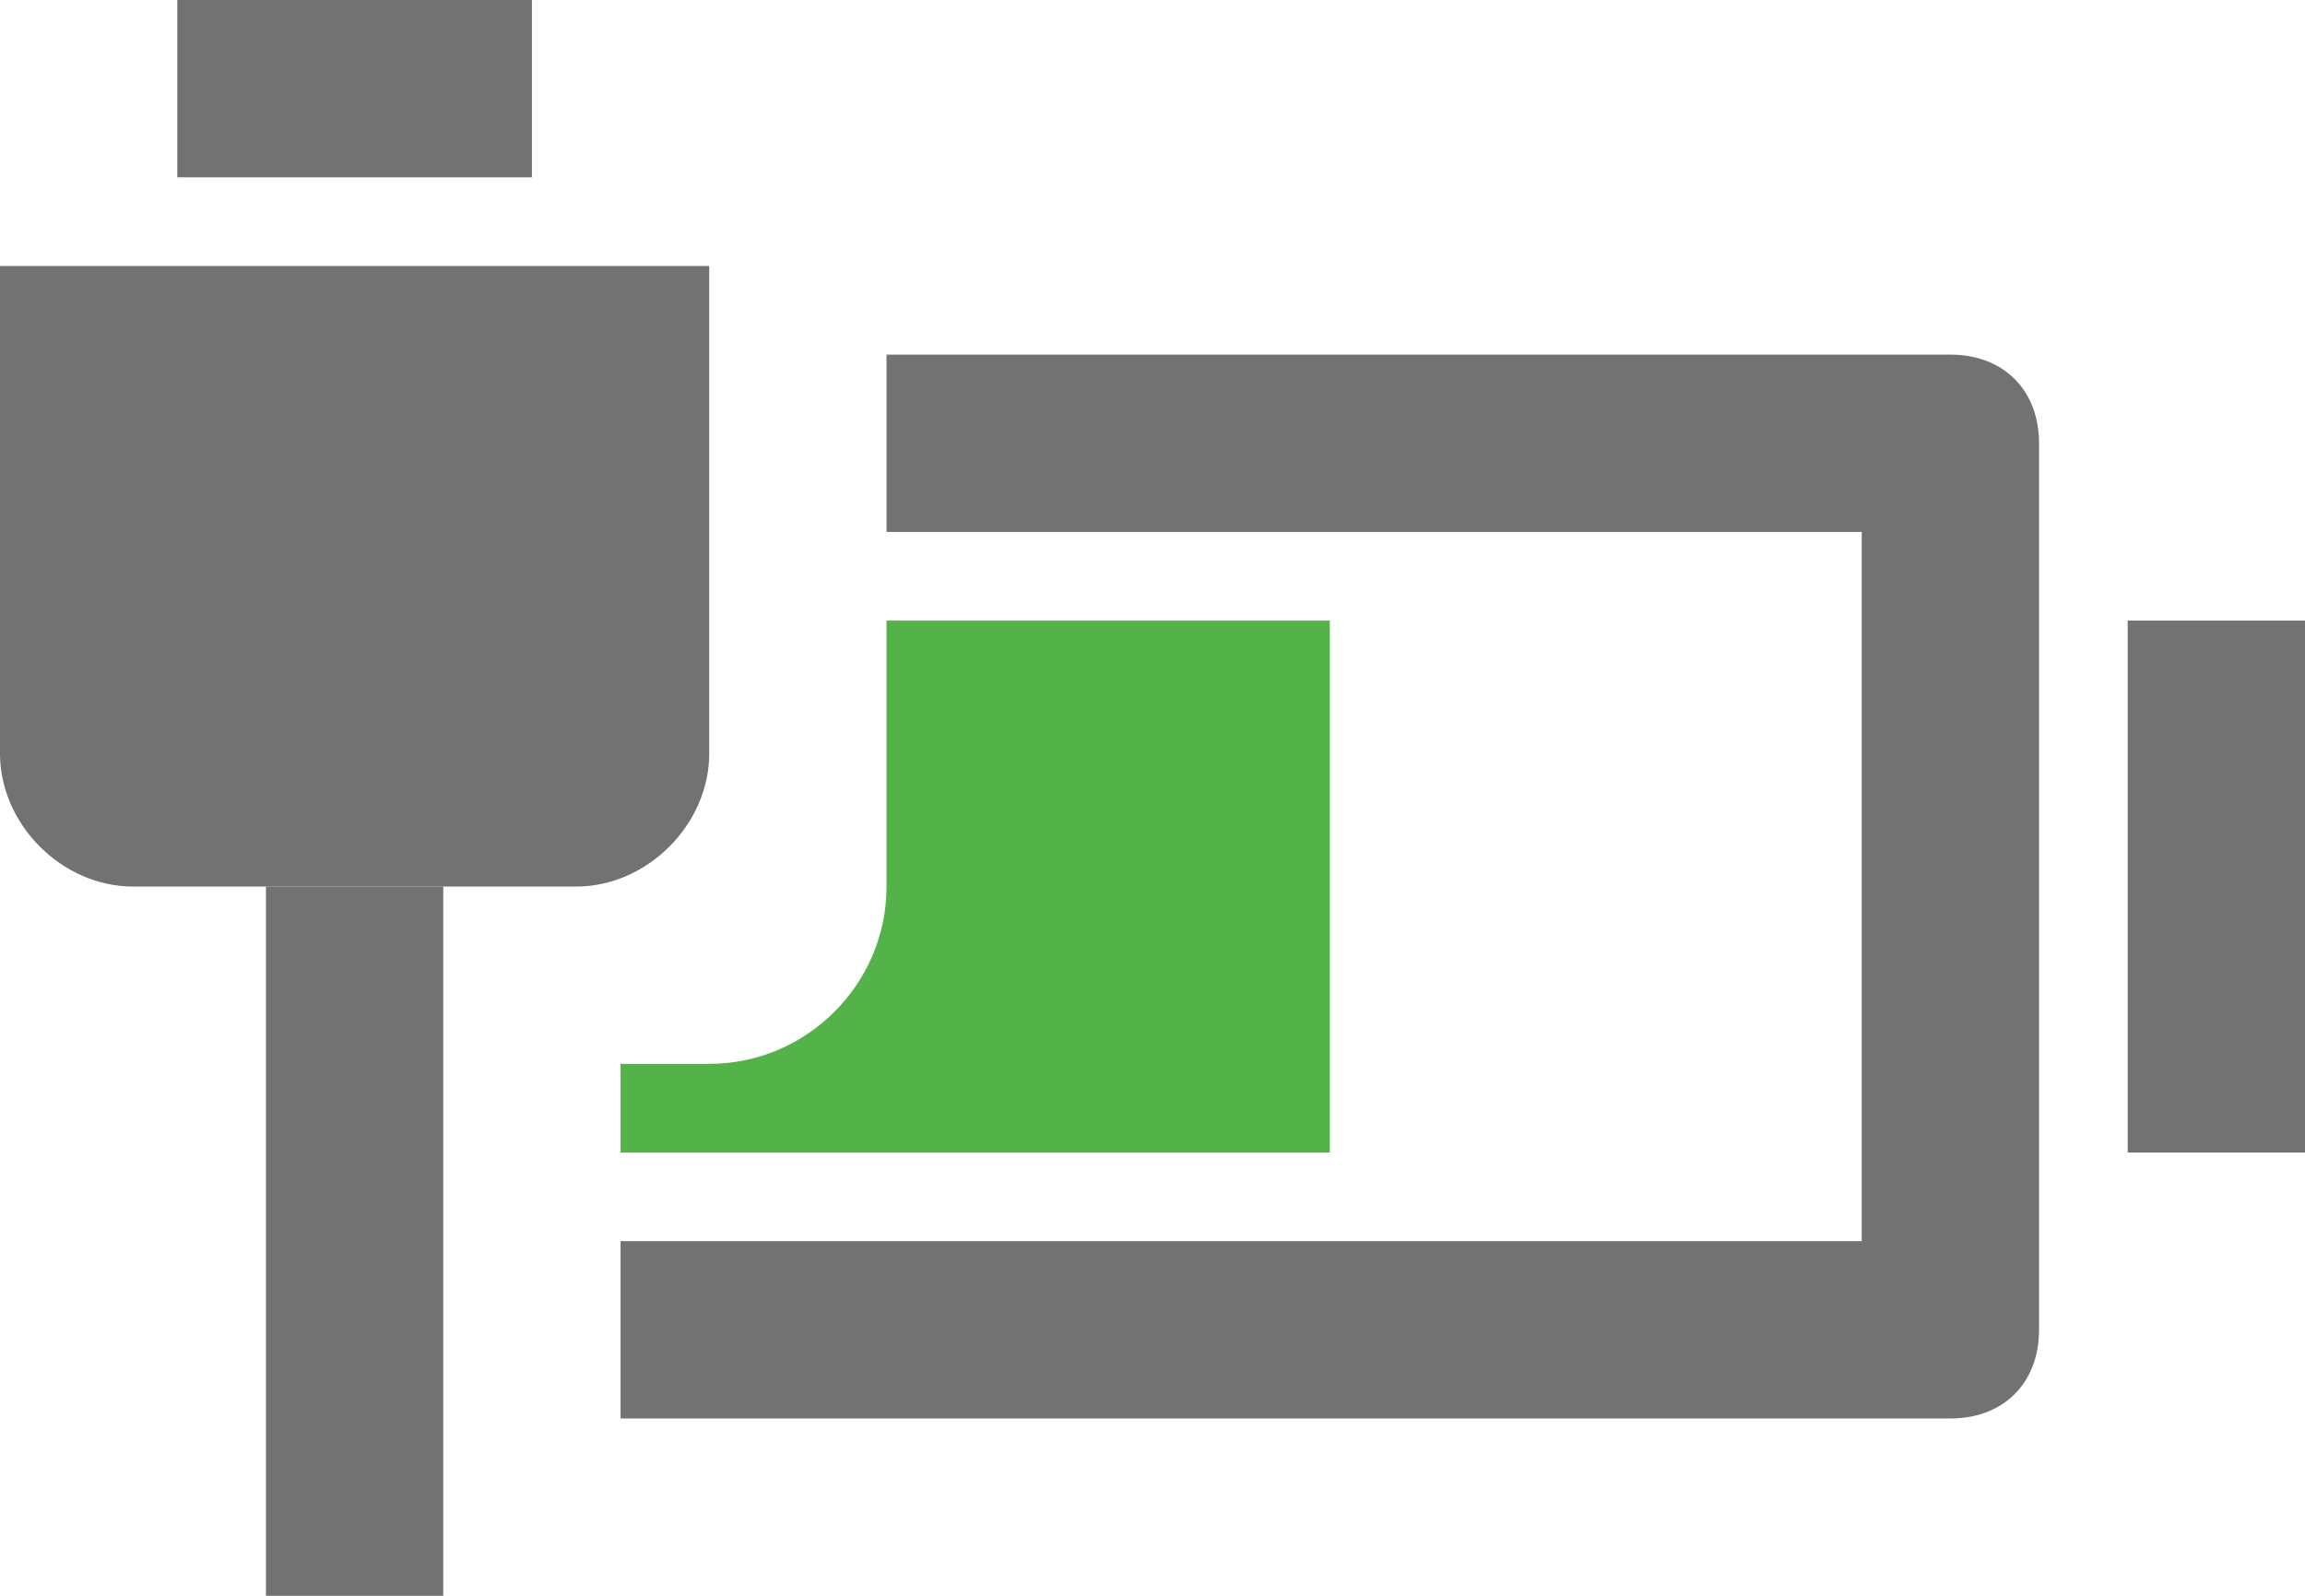
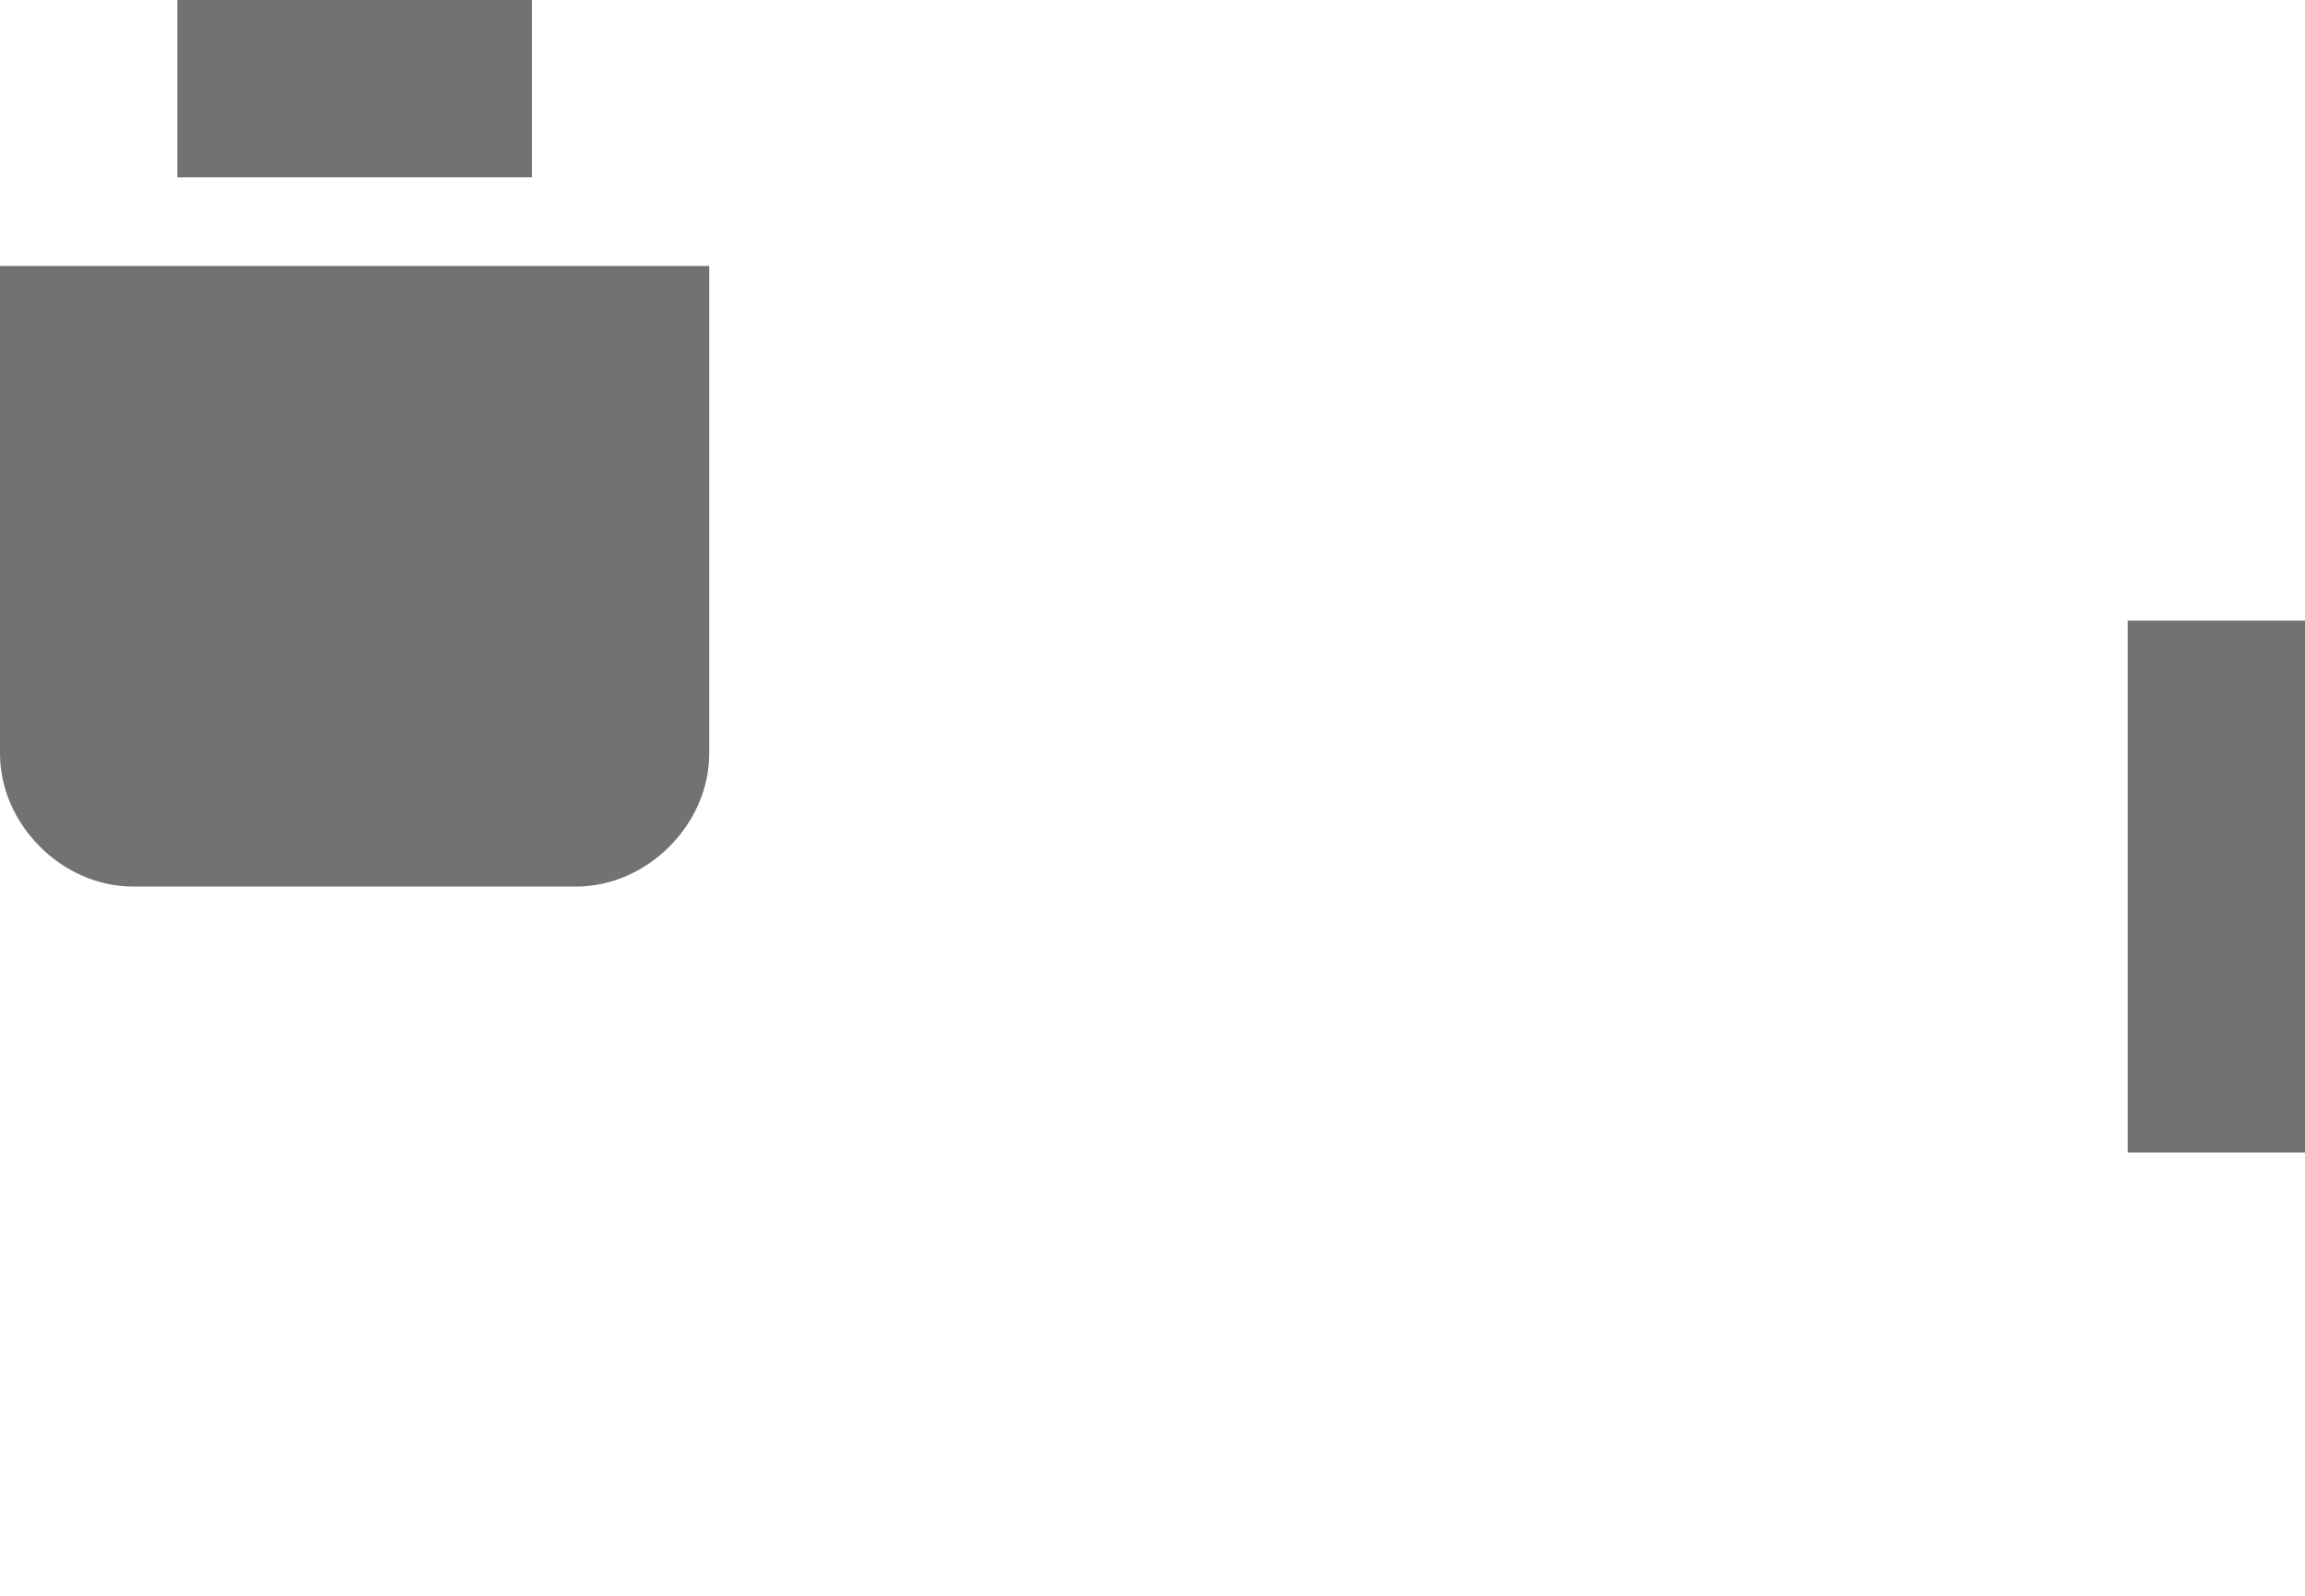
<svg xmlns="http://www.w3.org/2000/svg" xmlns:ns1="http://www.madcapsoftware.com/Schemas/MadCap.xsd" version="1.1" id="Layer_1" x="0px" y="0px" width="26px" height="18px" viewBox="0 0 26 18" style="enable-background:new 0 0 26 18;" xml:space="preserve" ns1:fileTags="Content Status.Not Applicable">
  <style type="text/css">
	.st0{fill:#727272;}
	.st1{fill:#53B348;}
</style>
  <g id="Battery_Charging_Dark_22x22">
    <rect id="Contact-5" x="24" y="7" class="st0" width="2" height="6" />
-     <path id="Charge_State-2" class="st1" d="M15,13H7v-1h1c1.1,0,2-0.9,2-2V7h5V13z" />
-     <path id="Body-4" class="st0" d="M22,16H7v-2h14V6H10V4h12c0.6,0,1,0.4,1,1v10C23,15.6,22.6,16,22,16z" />
    <g id="Cable-3">
-       <rect id="Cable-4" x="3" y="10" class="st0" width="2" height="8" />
      <rect id="Contact_Left-2" x="2" class="st0" width="4" height="2" />
      <path id="Rectangle_186-2" class="st0" d="M0,3h8l0,0v5.5C8,9.3,7.3,10,6.5,10h-5C0.7,10,0,9.3,0,8.5V3L0,3z" />
    </g>
  </g>
</svg>